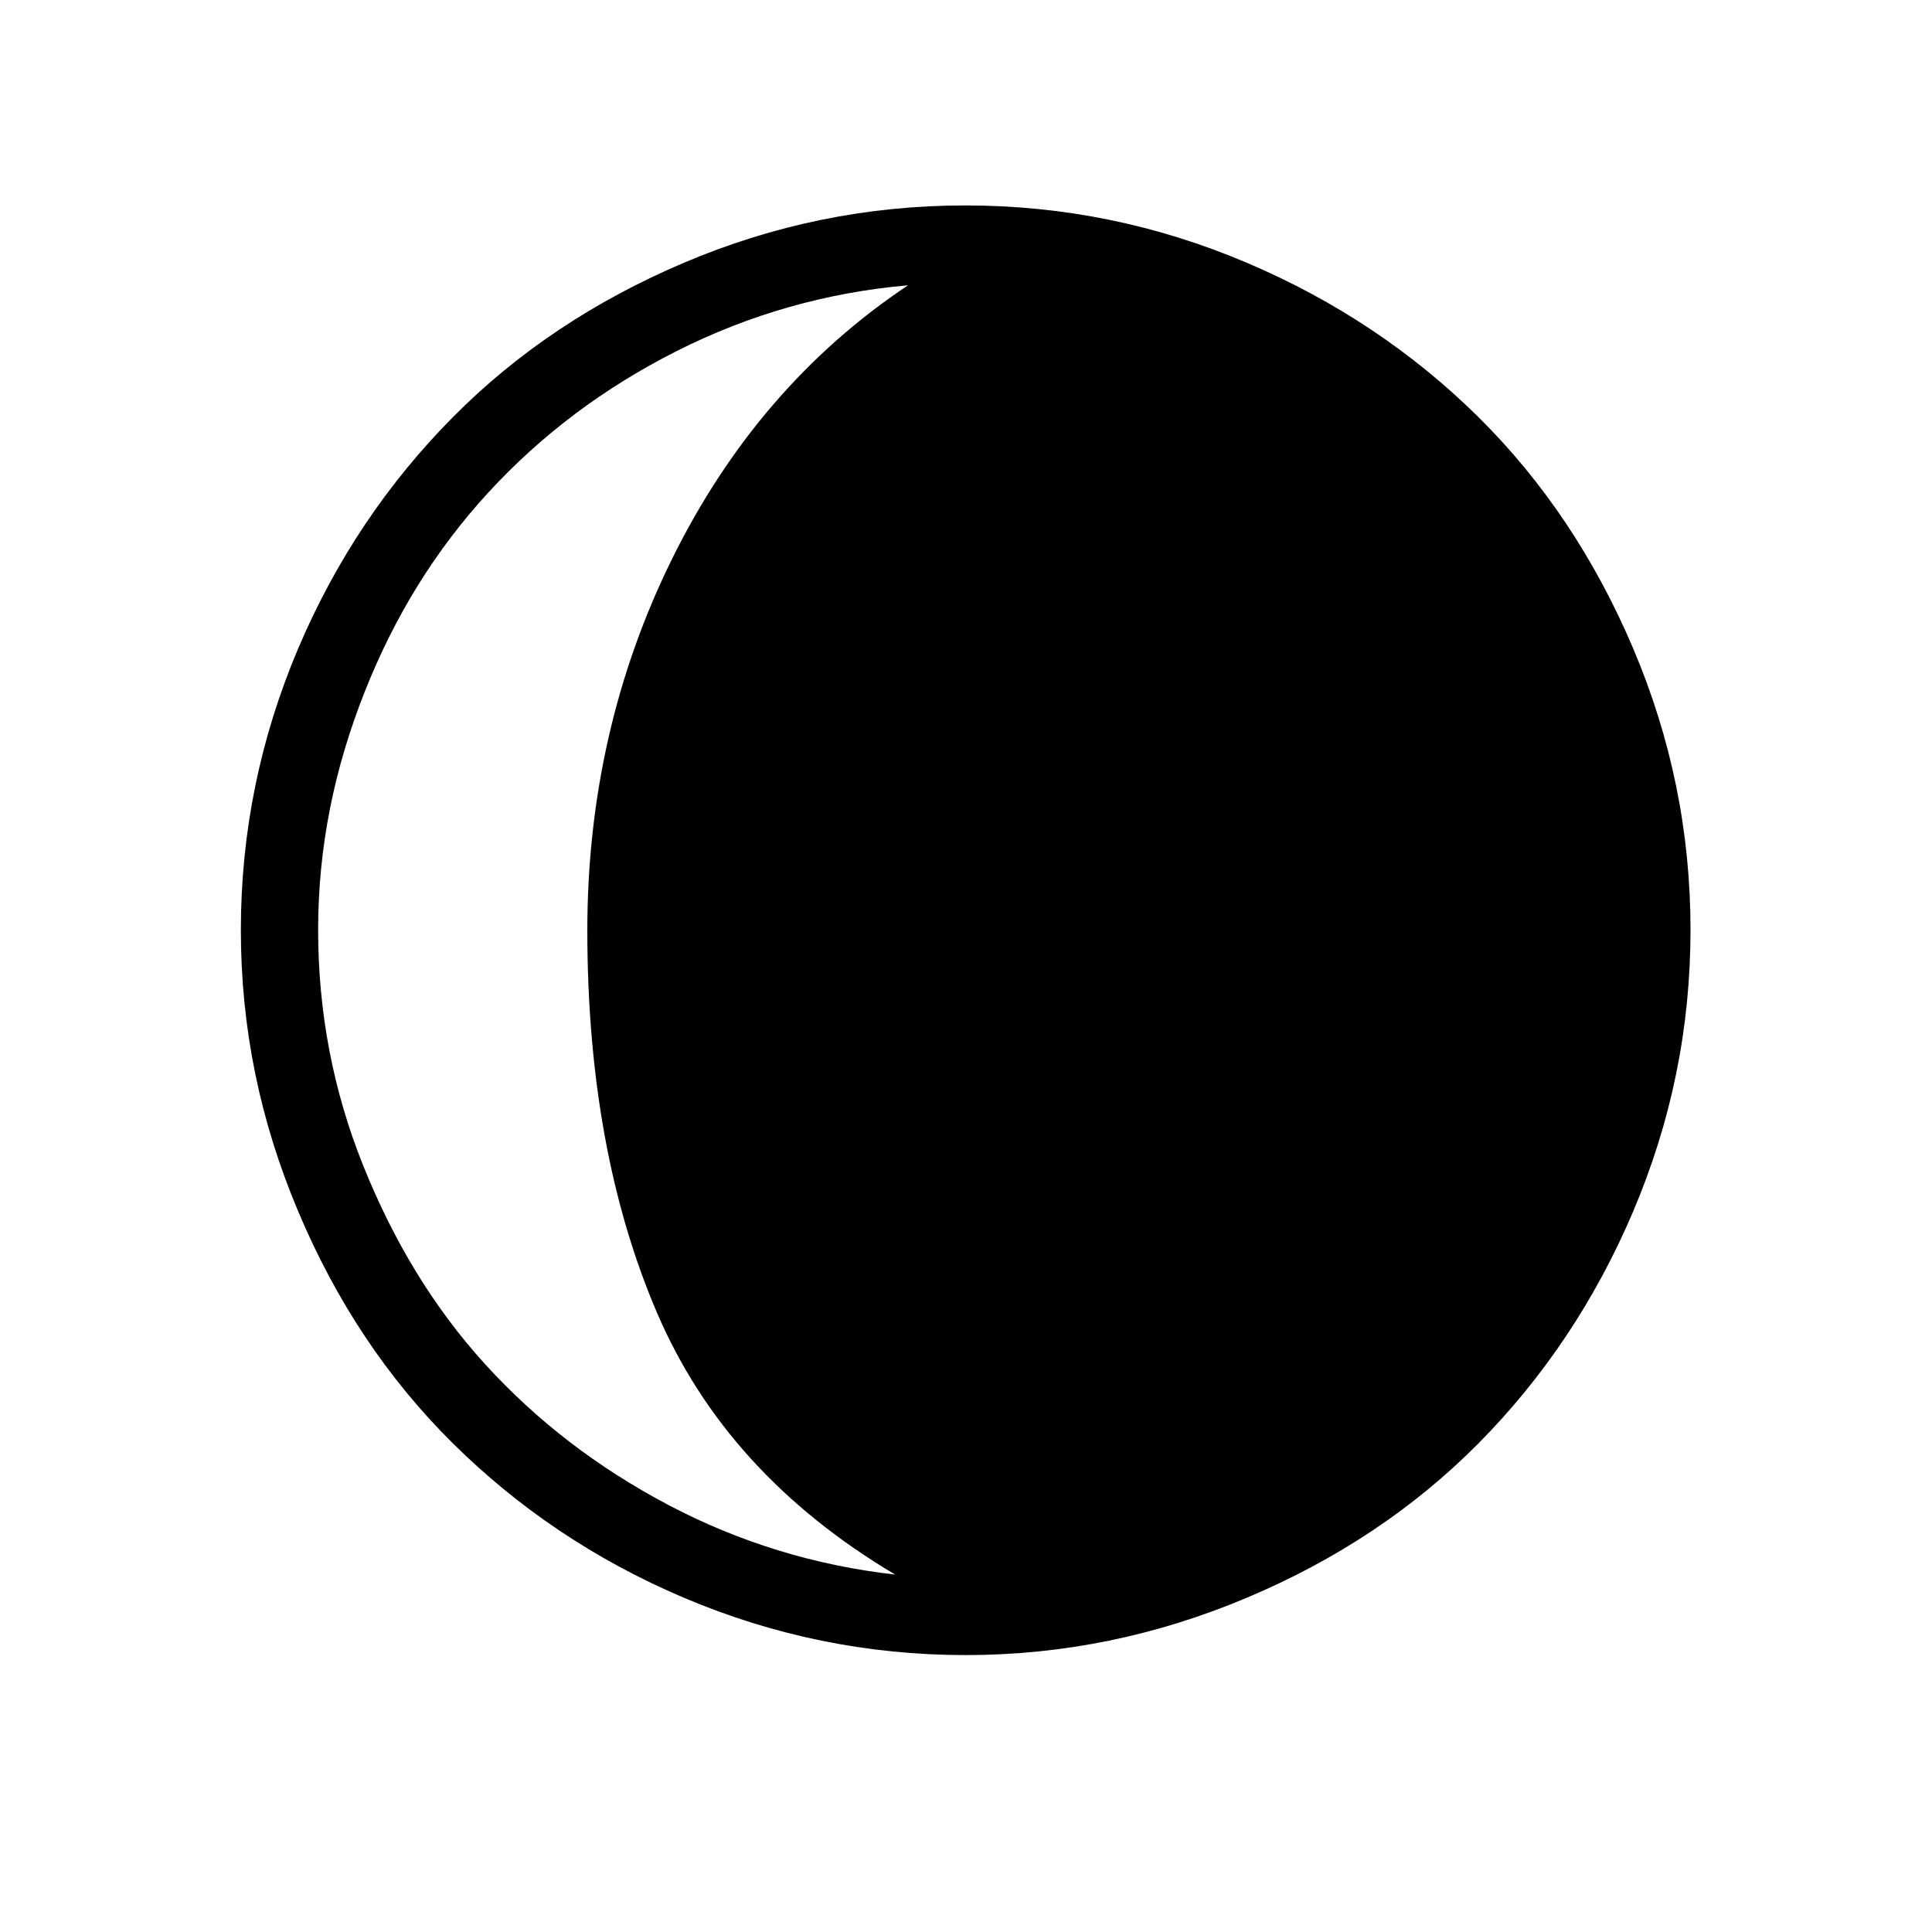
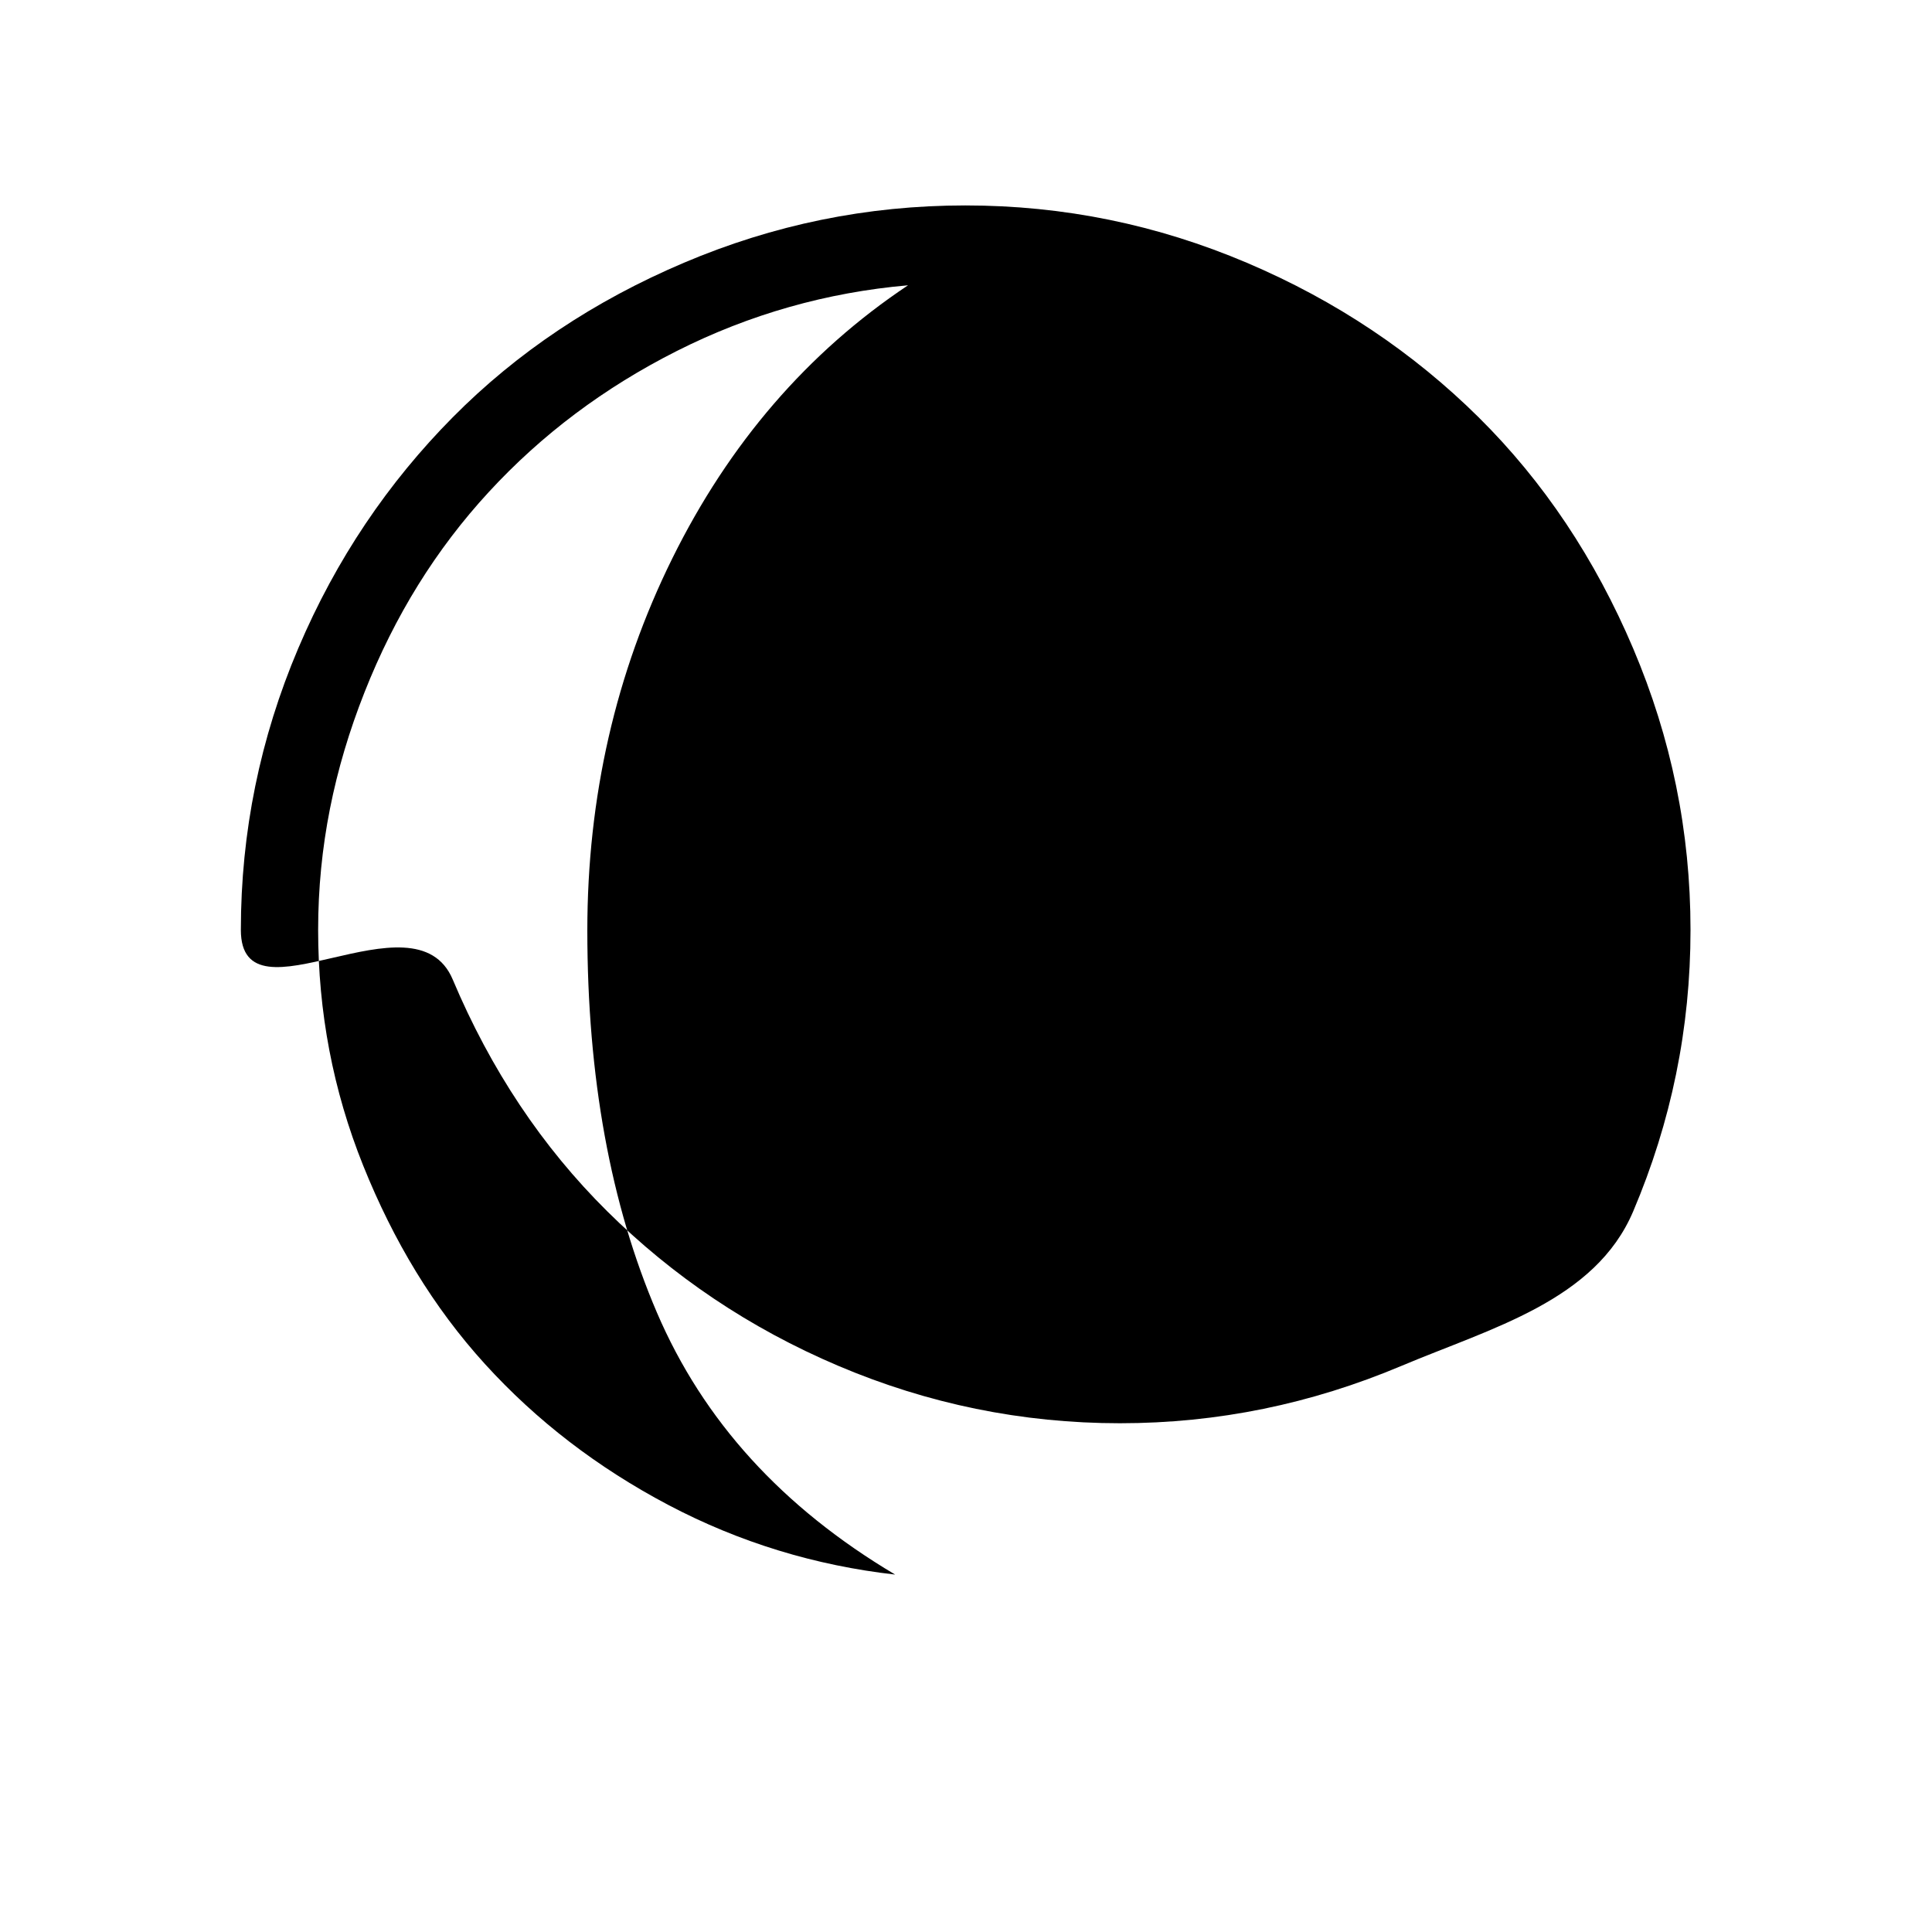
<svg xmlns="http://www.w3.org/2000/svg" version="1.1" x="0px" y="0px" viewBox="0 0 30 30" xml:space="preserve" fill="currentColor">
-   <path d="M3.74,14.44c0-1.52,0.3-2.98,0.89-4.37s1.4-2.58,2.4-3.59s2.2-1.81,3.59-2.4s2.84-0.89,4.37-0.89s2.98,0.3,4.37,0.89 s2.59,1.4,3.6,2.4s1.81,2.2,2.4,3.59s0.89,2.84,0.89,4.37s-0.3,2.98-0.89,4.37s-1.4,2.59-2.4,3.6s-2.2,1.81-3.6,2.4 s-2.85,0.89-4.37,0.89s-2.98-0.3-4.37-0.89s-2.58-1.4-3.59-2.4s-1.81-2.2-2.4-3.6S3.74,15.97,3.74,14.44z M4.94,14.44 c0,1.27,0.23,2.49,0.7,3.66s1.09,2.2,1.89,3.08s1.75,1.61,2.85,2.19s2.28,0.94,3.52,1.08c-1.75-1.04-2.98-2.39-3.7-4.07 s-1.08-3.66-1.08-5.93c0-2.07,0.44-4,1.32-5.78s2.1-3.2,3.66-4.24c-1.26,0.11-2.46,0.45-3.59,1.02s-2.1,1.3-2.92,2.19 s-1.46,1.92-1.93,3.11S4.94,13.15,4.94,14.44z" />
+   <path d="M3.74,14.44c0-1.52,0.3-2.98,0.89-4.37s1.4-2.58,2.4-3.59s2.2-1.81,3.59-2.4s2.84-0.89,4.37-0.89s2.98,0.3,4.37,0.89 s2.59,1.4,3.6,2.4s1.81,2.2,2.4,3.59s0.89,2.84,0.89,4.37s-0.3,2.98-0.89,4.37s-2.2,1.81-3.6,2.4 s-2.85,0.89-4.37,0.89s-2.98-0.3-4.37-0.89s-2.58-1.4-3.59-2.4s-1.81-2.2-2.4-3.6S3.74,15.97,3.74,14.44z M4.94,14.44 c0,1.27,0.23,2.49,0.7,3.66s1.09,2.2,1.89,3.08s1.75,1.61,2.85,2.19s2.28,0.94,3.52,1.08c-1.75-1.04-2.98-2.39-3.7-4.07 s-1.08-3.66-1.08-5.93c0-2.07,0.44-4,1.32-5.78s2.1-3.2,3.66-4.24c-1.26,0.11-2.46,0.45-3.59,1.02s-2.1,1.3-2.92,2.19 s-1.46,1.92-1.93,3.11S4.94,13.15,4.94,14.44z" />
</svg>